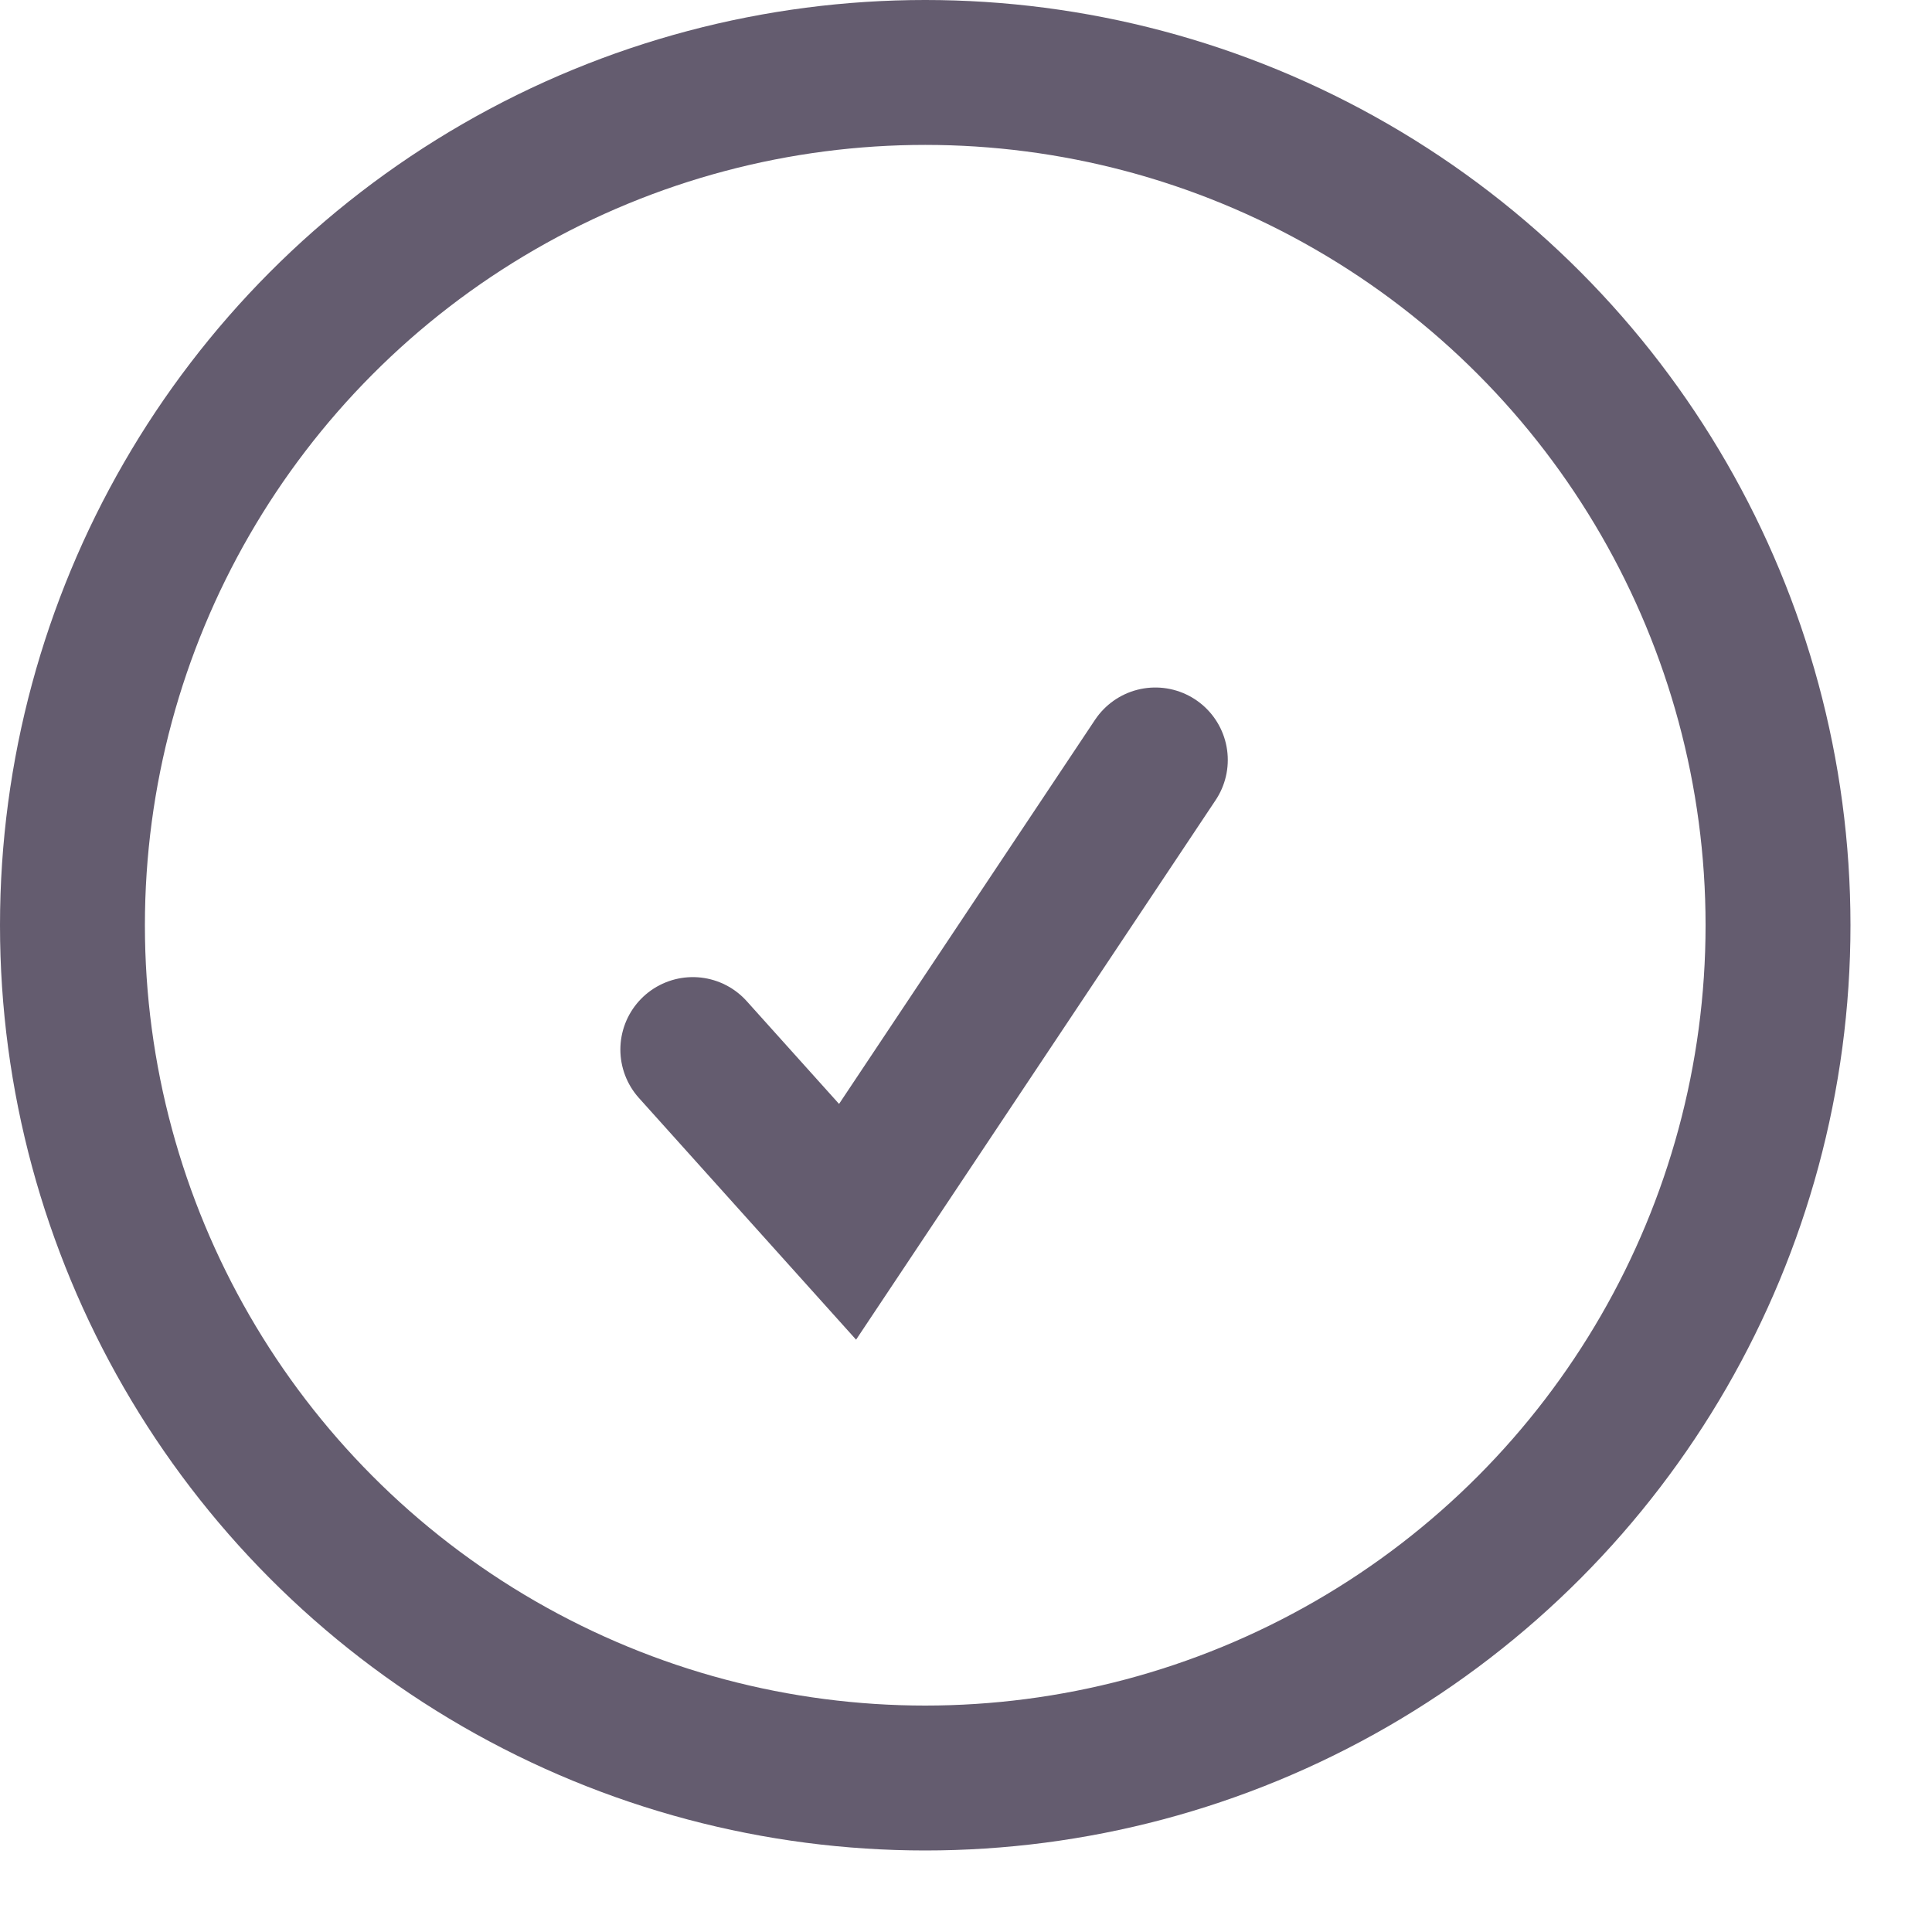
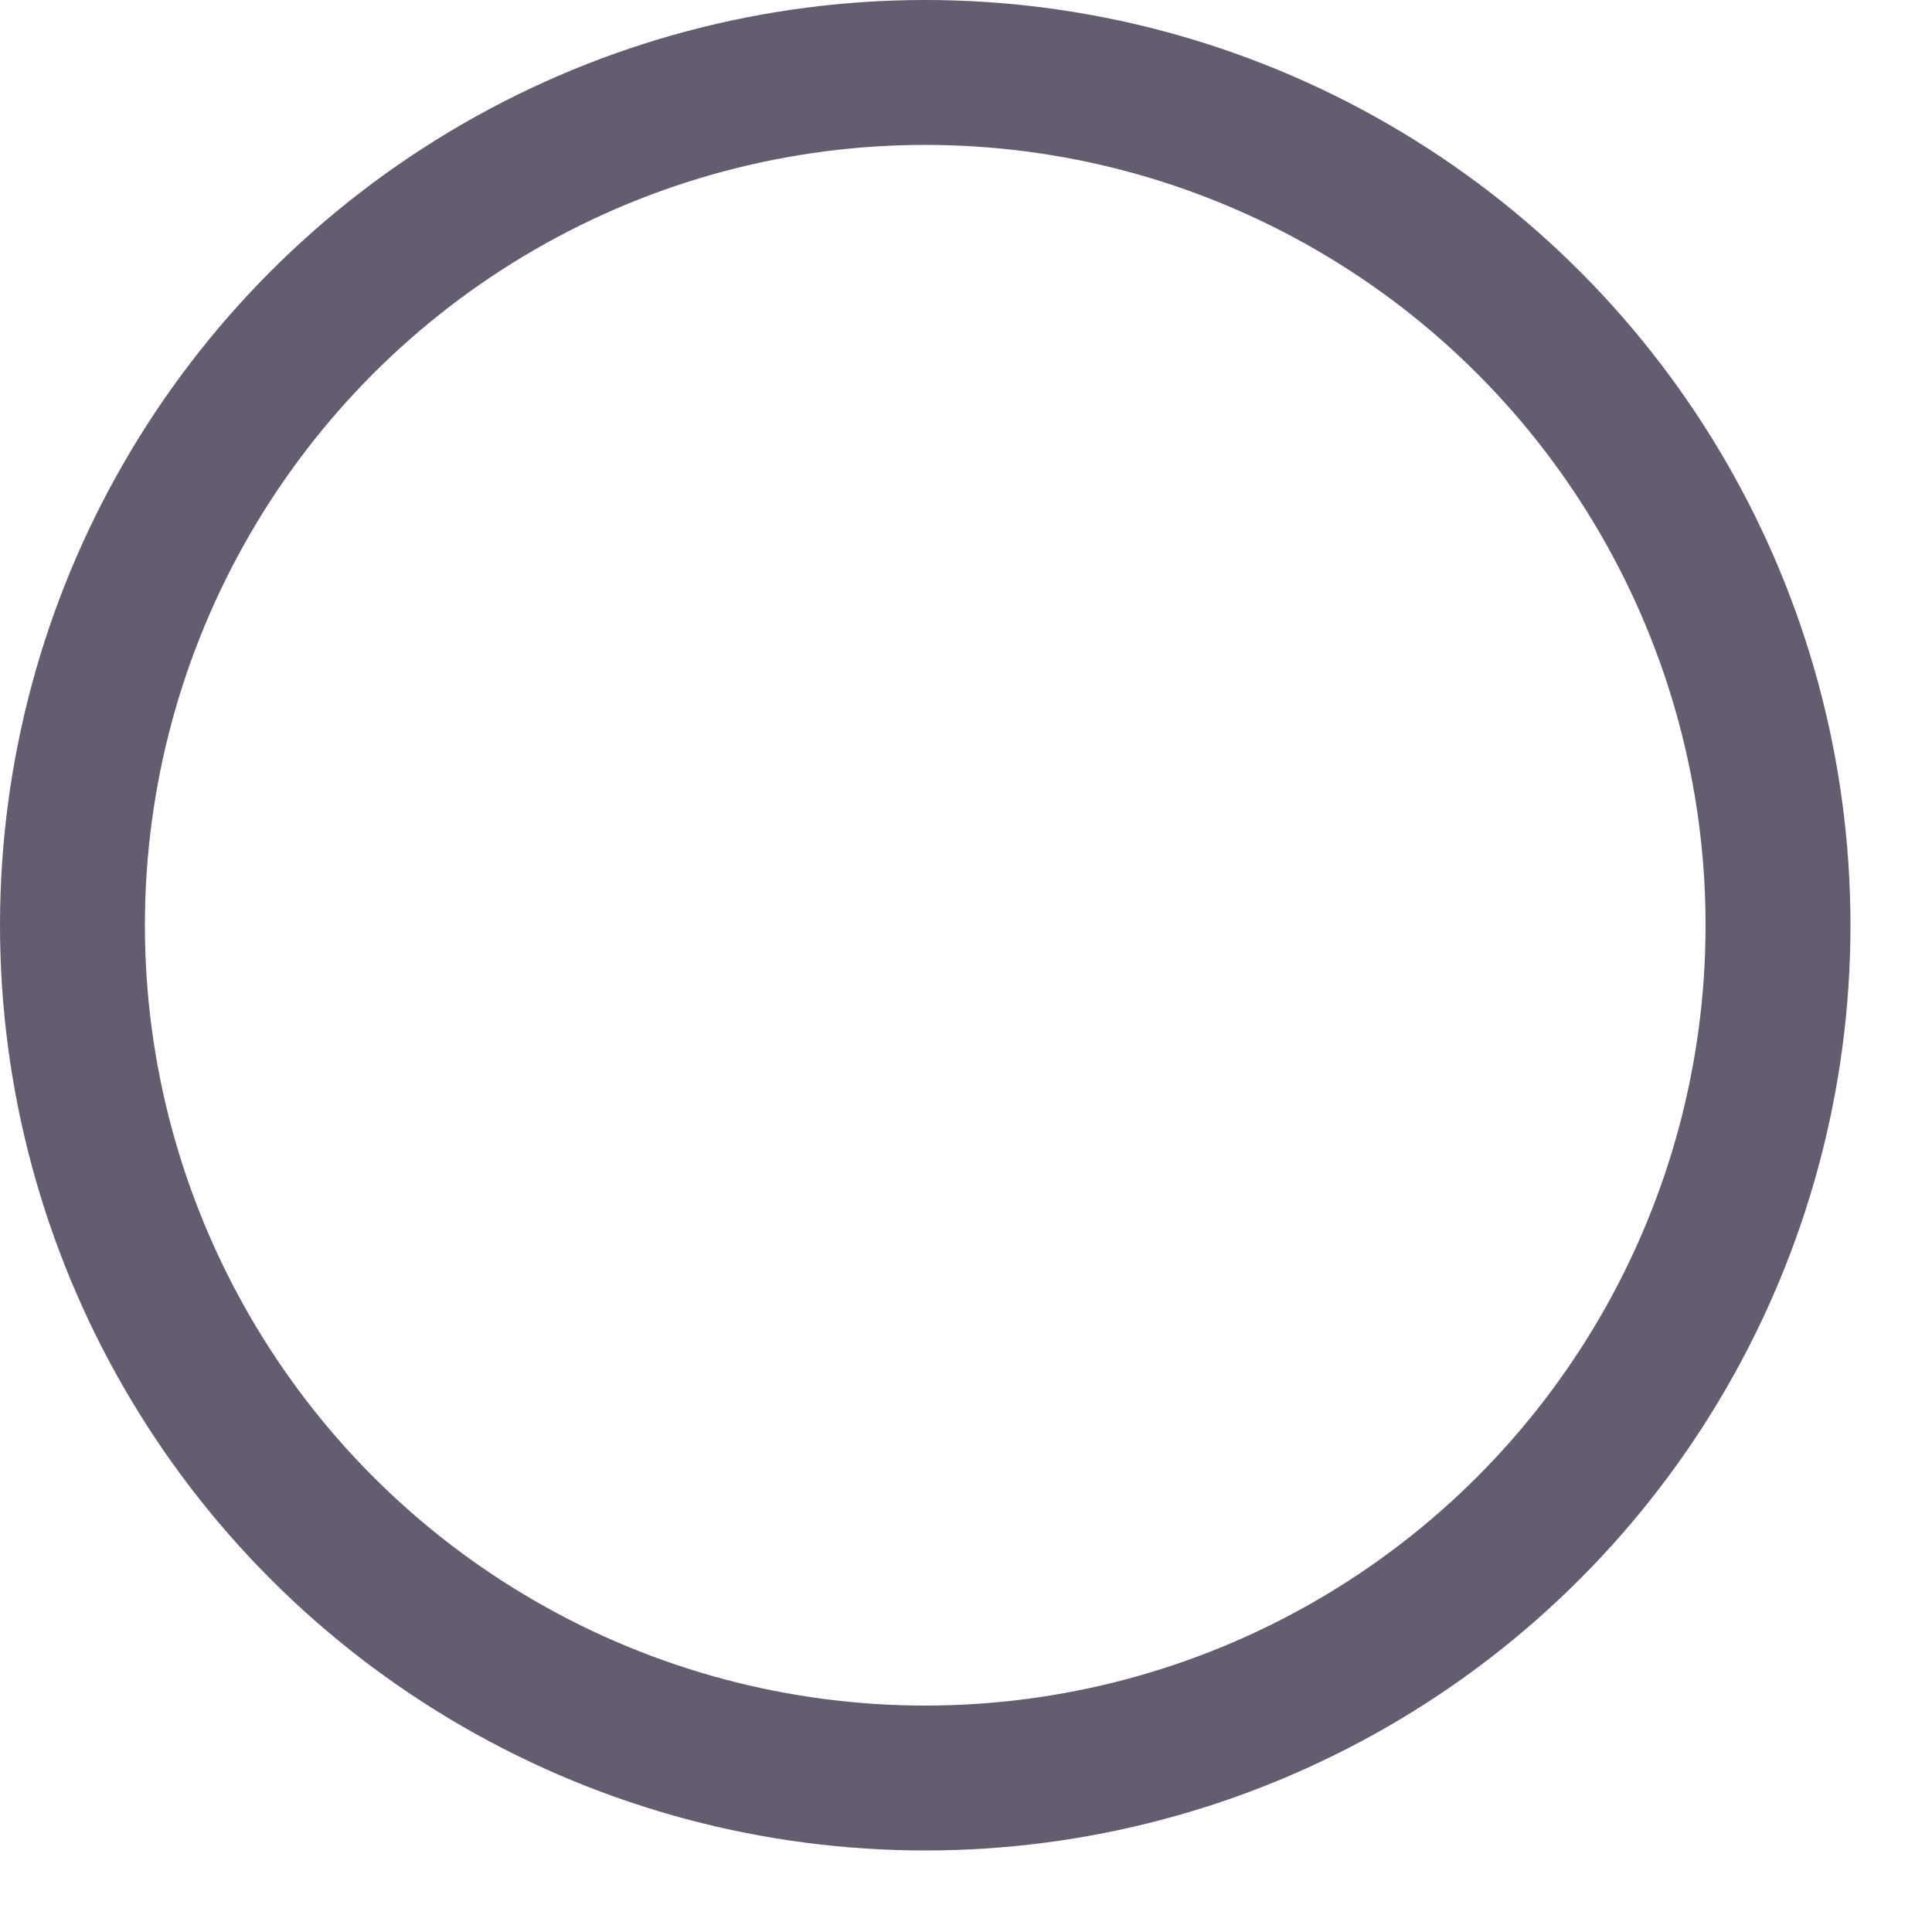
<svg xmlns="http://www.w3.org/2000/svg" fill="none" height="100%" overflow="visible" preserveAspectRatio="none" style="display: block;" viewBox="0 0 20 20" width="100%">
  <g id="Group 2292">
    <g id="Frame 3882">
      <circle cx="9.578" cy="9.578" id="Ellipse 359" r="8.828" stroke="#645C6F" stroke-width="1.5" />
      <g id="Group">
        <g id="Group_2">
-           <path d="M7.172 10.865L8.774 12.648L11.96 7.867" id="Vector" stroke="#645C6F" stroke-linecap="round" stroke-width="1.5" />
-         </g>
+           </g>
      </g>
    </g>
  </g>
</svg>